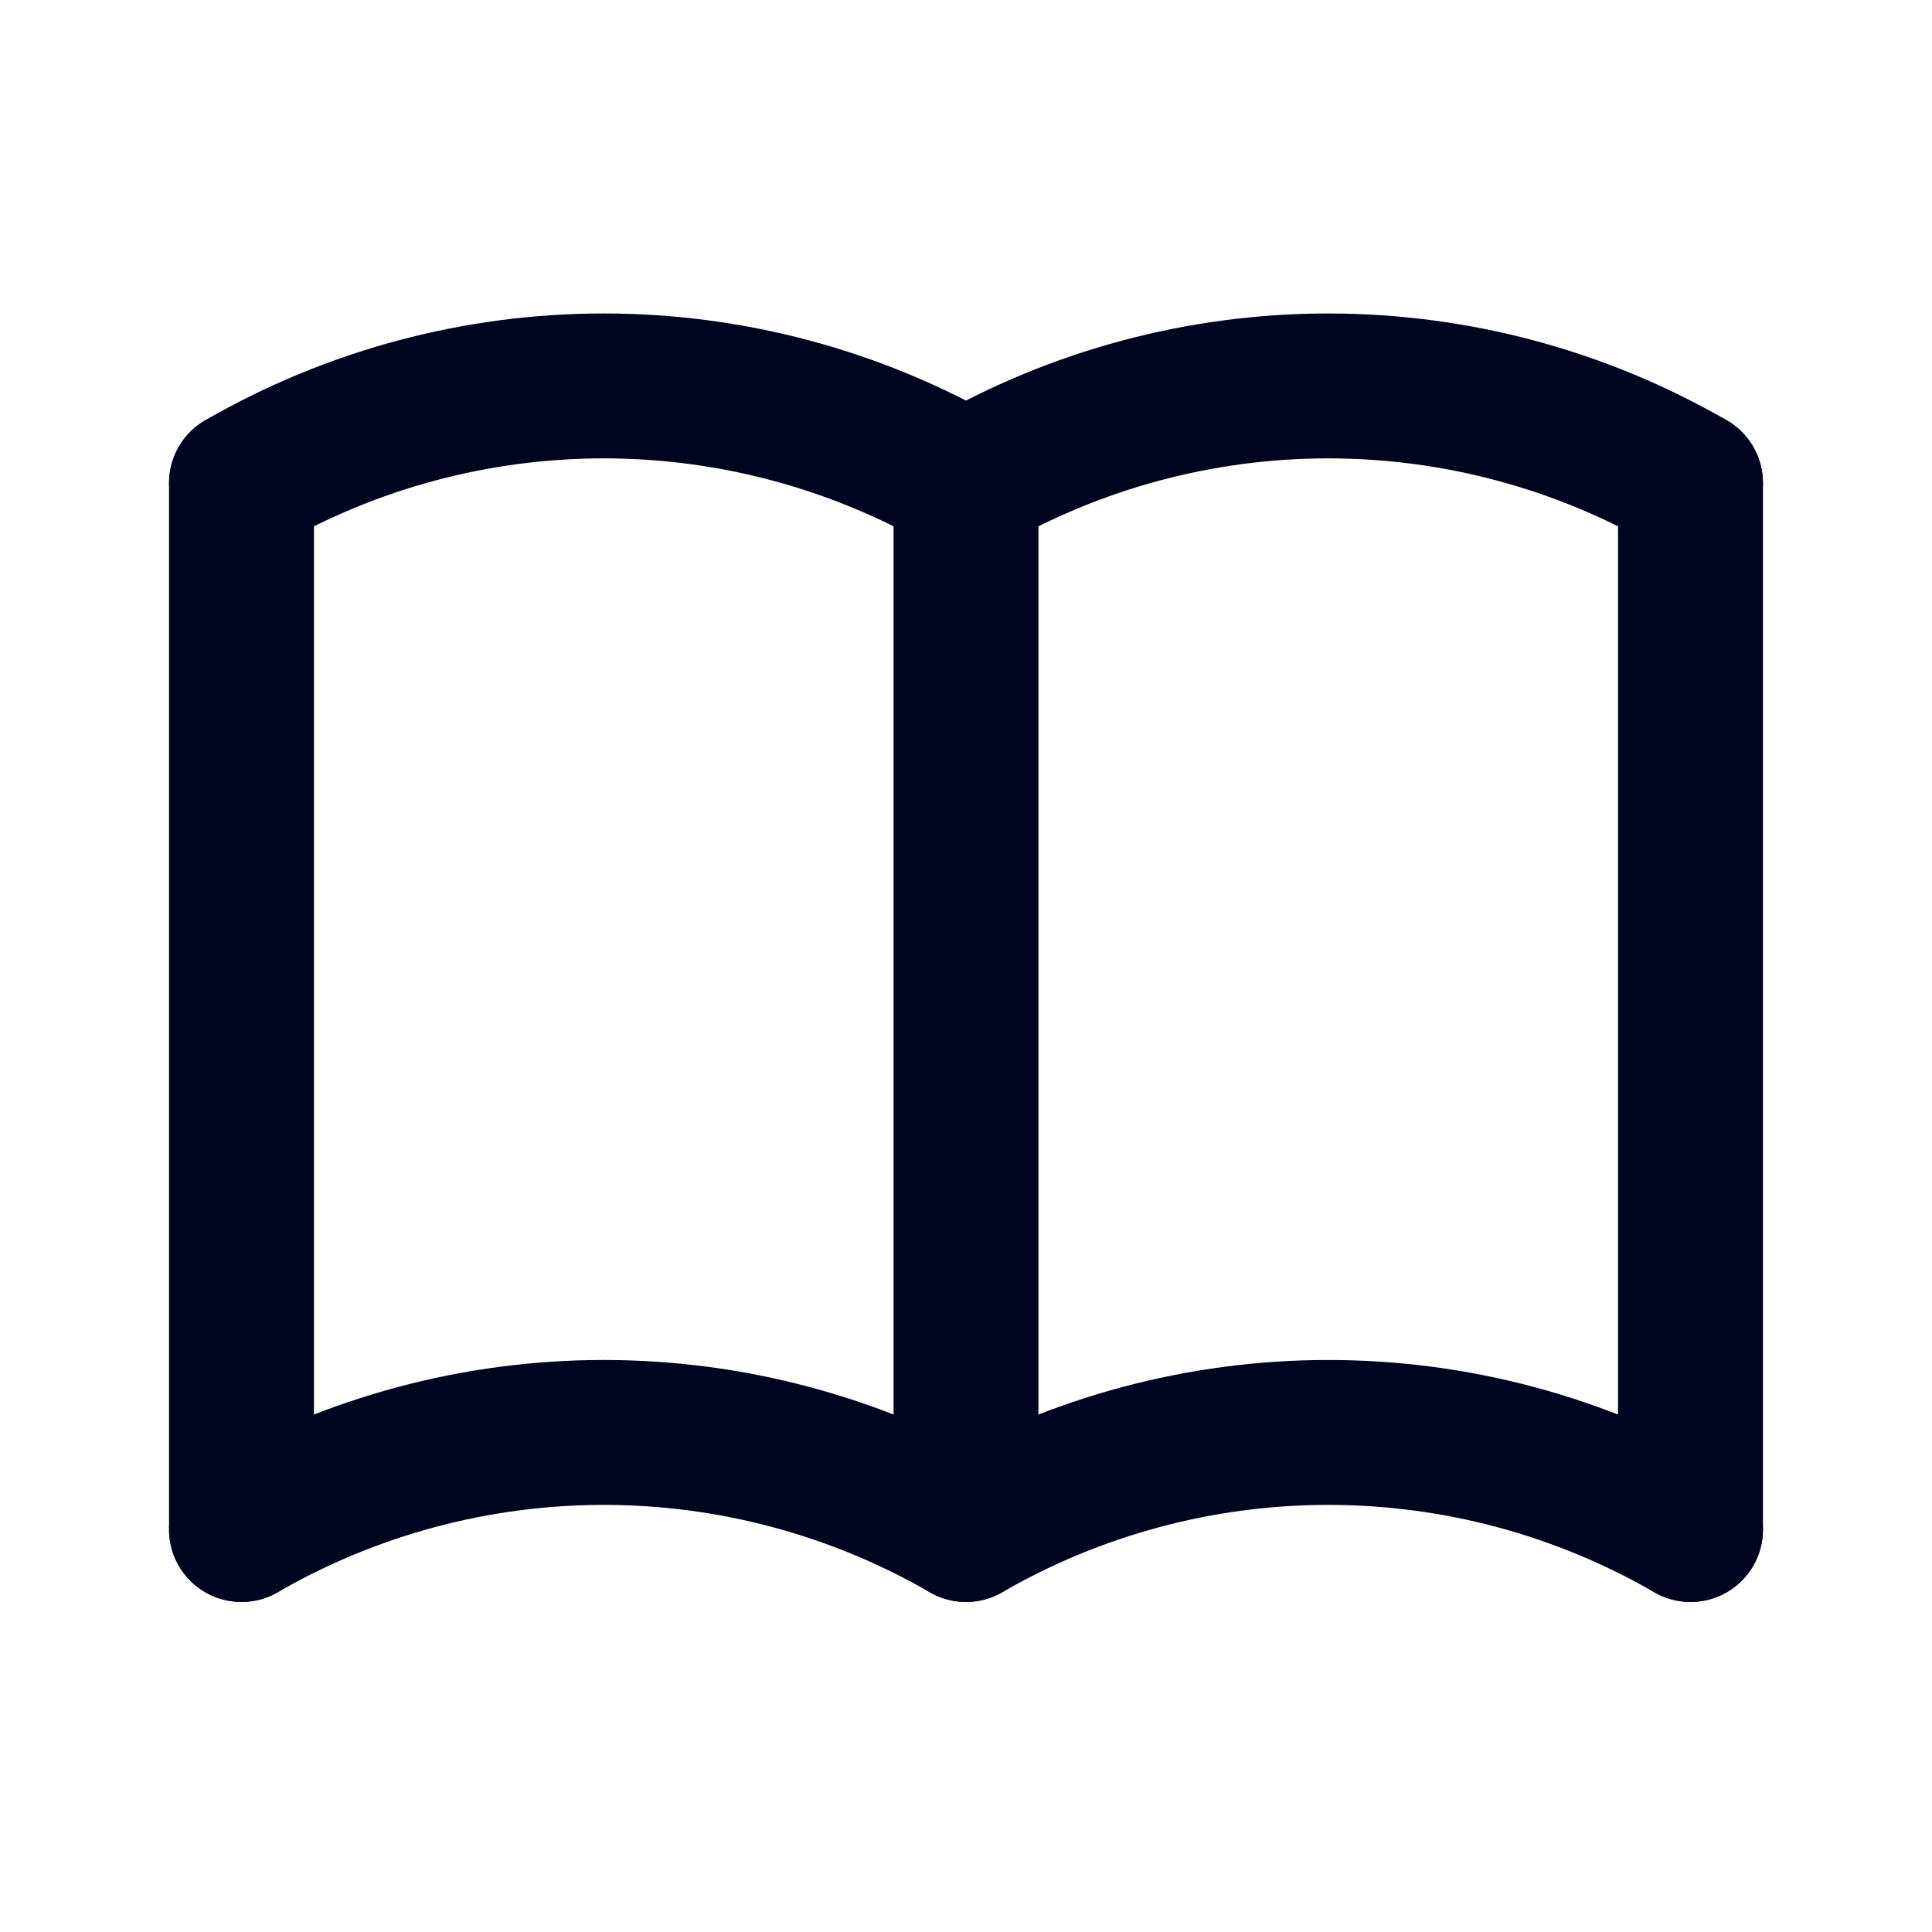
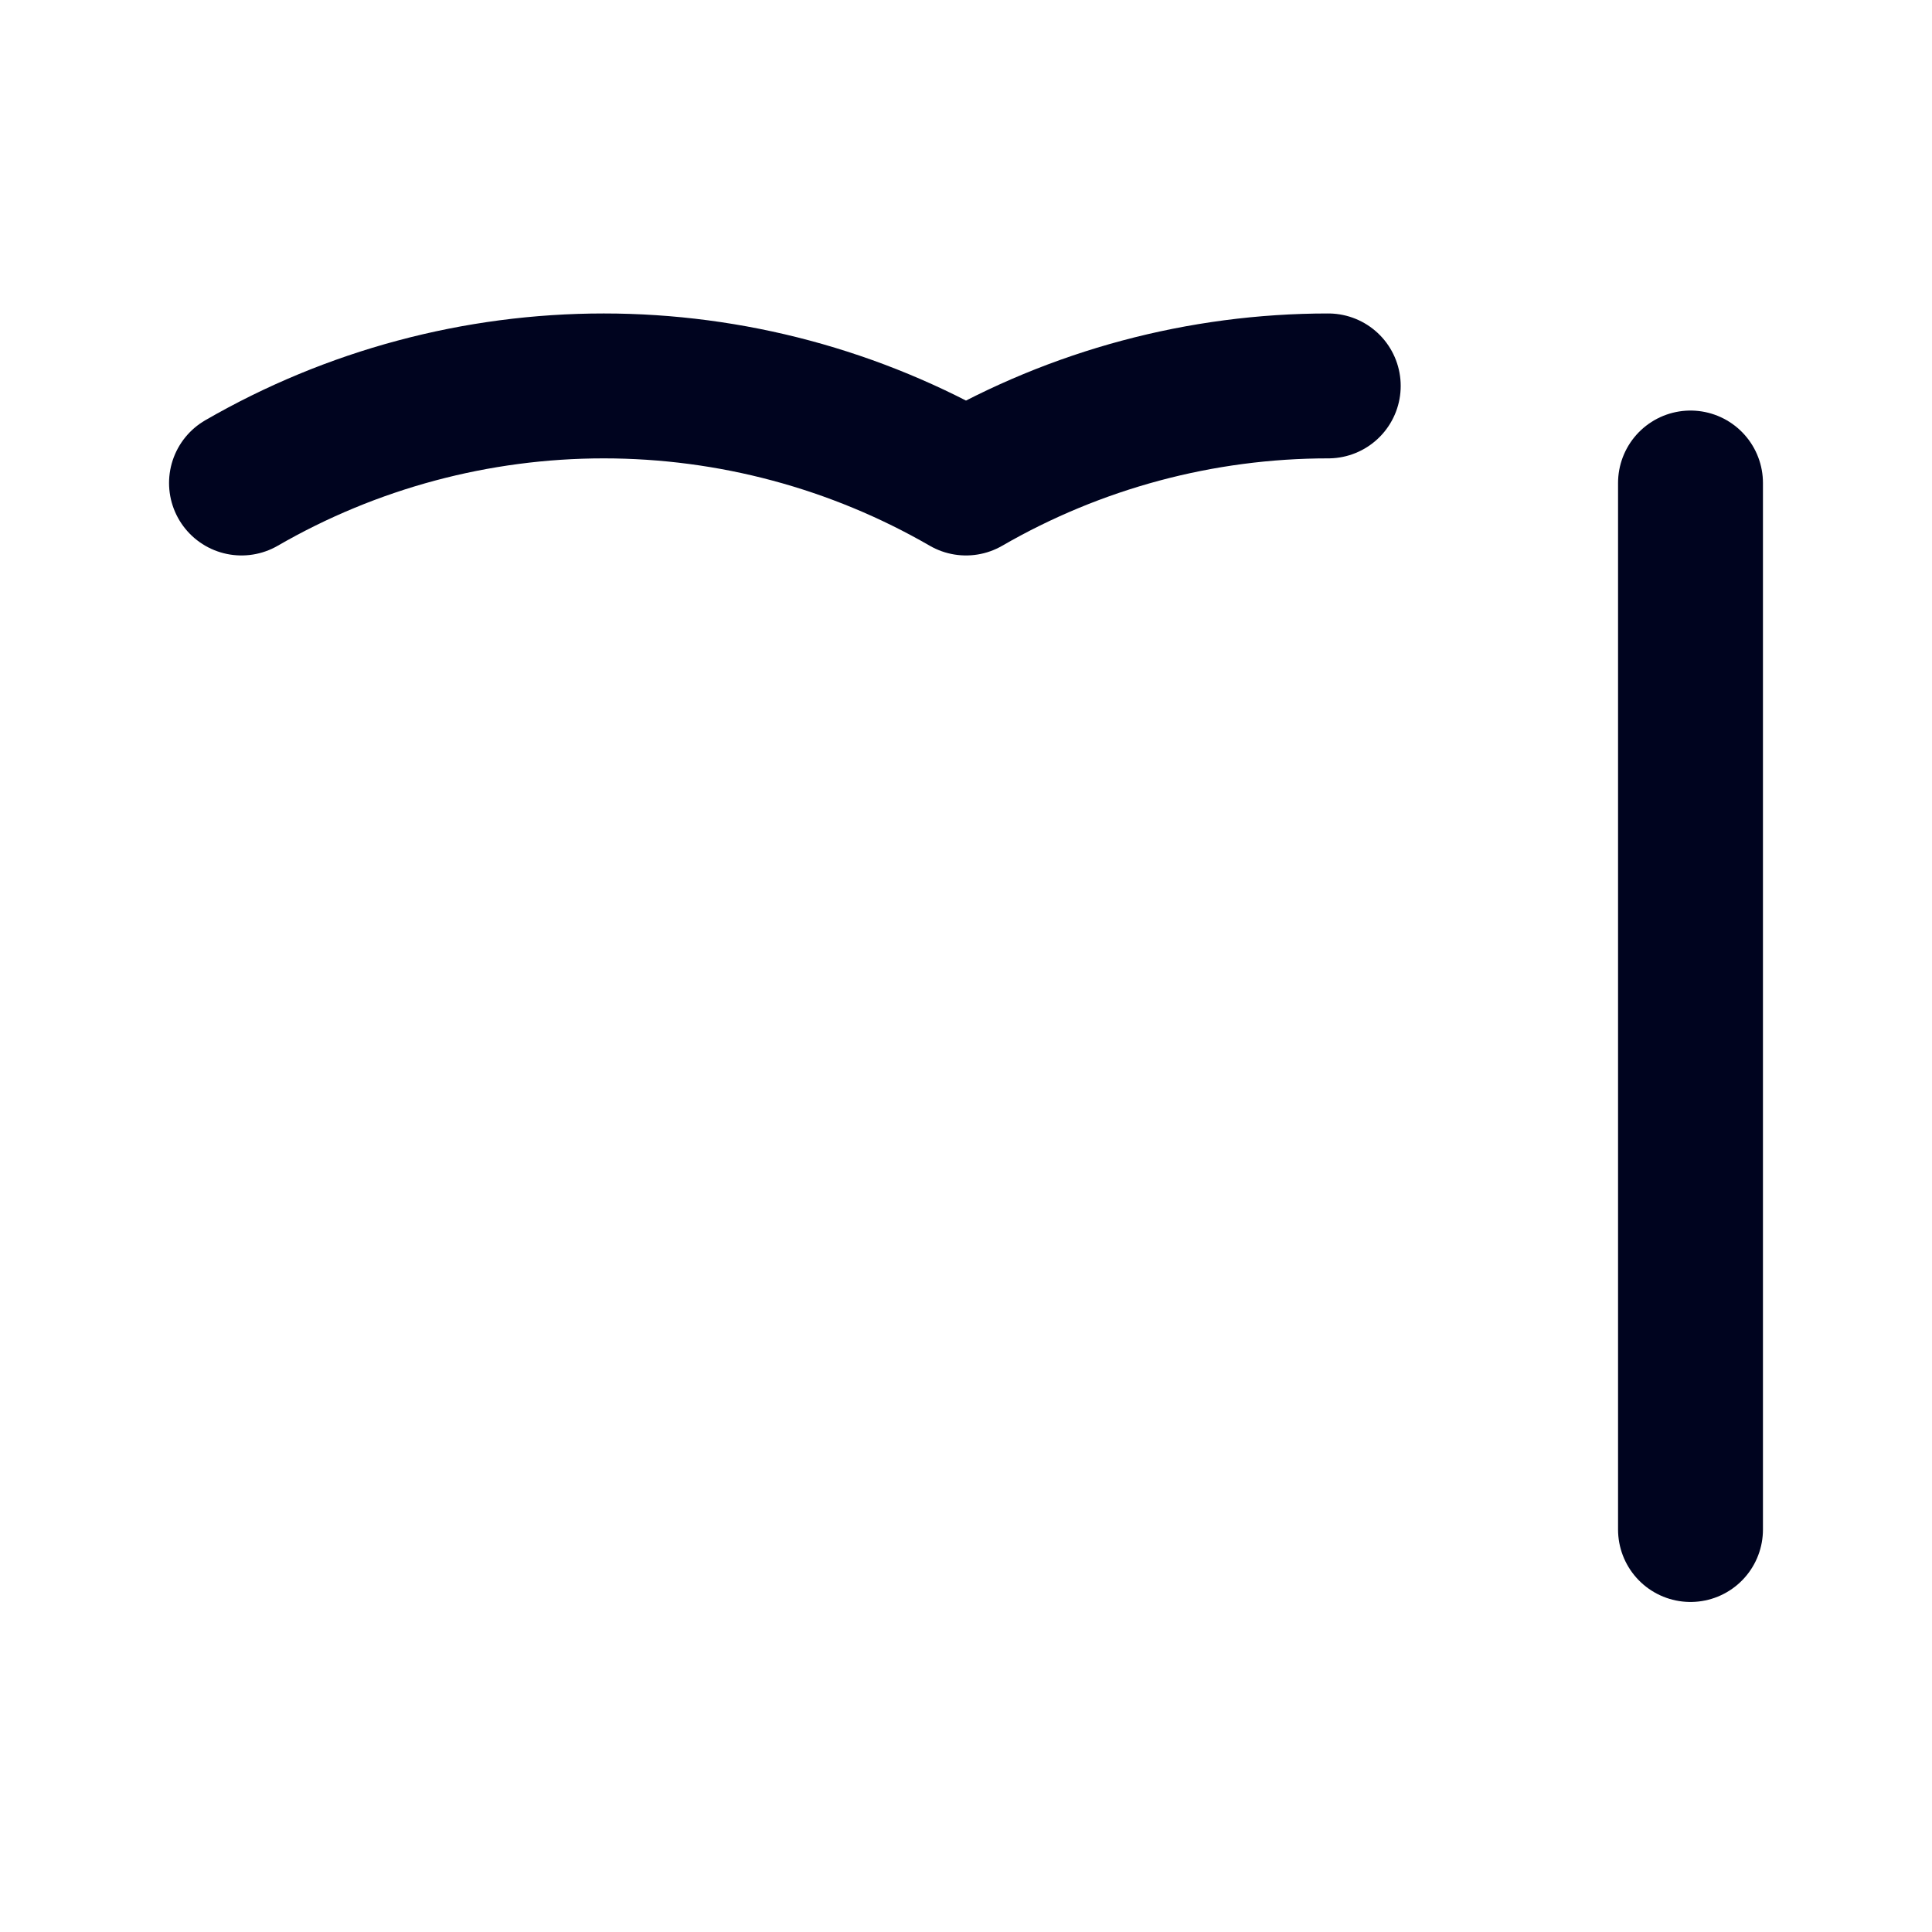
<svg xmlns="http://www.w3.org/2000/svg" width="40" height="40" viewBox="0 0 40 40" fill="none">
  <g clip-path="url(#clip0_2356_617)">
-     <path d="M5 31.667C7.28 30.35 9.867 29.657 12.5 29.657C15.133 29.657 17.72 30.35 20 31.667C22.28 30.35 24.867 29.657 27.5 29.657C30.133 29.657 32.72 30.35 35 31.667" stroke="#00041F" stroke-width="3" stroke-linecap="round" stroke-linejoin="round" />
-     <path d="M5 10C7.28 8.683 9.867 7.99 12.5 7.99C15.133 7.99 17.72 8.683 20 10C22.28 8.683 24.867 7.99 27.5 7.99C30.133 7.99 32.72 8.683 35 10" stroke="#00041F" stroke-width="3" stroke-linecap="round" stroke-linejoin="round" />
-     <path d="M5 10V31.667" stroke="#00041F" stroke-width="3" stroke-linecap="round" stroke-linejoin="round" />
-     <path d="M20 10V31.667" stroke="#00041F" stroke-width="3" stroke-linecap="round" stroke-linejoin="round" />
+     <path d="M5 10C7.28 8.683 9.867 7.99 12.5 7.99C15.133 7.99 17.72 8.683 20 10C22.28 8.683 24.867 7.99 27.5 7.99" stroke="#00041F" stroke-width="3" stroke-linecap="round" stroke-linejoin="round" />
    <path d="M35 10V31.667" stroke="#00041F" stroke-width="3" stroke-linecap="round" stroke-linejoin="round" />
  </g>
  <defs>
    <clipPath id="clip0_2356_617">
      <rect width="40" height="40" fill="white" />
    </clipPath>
  </defs>
</svg>